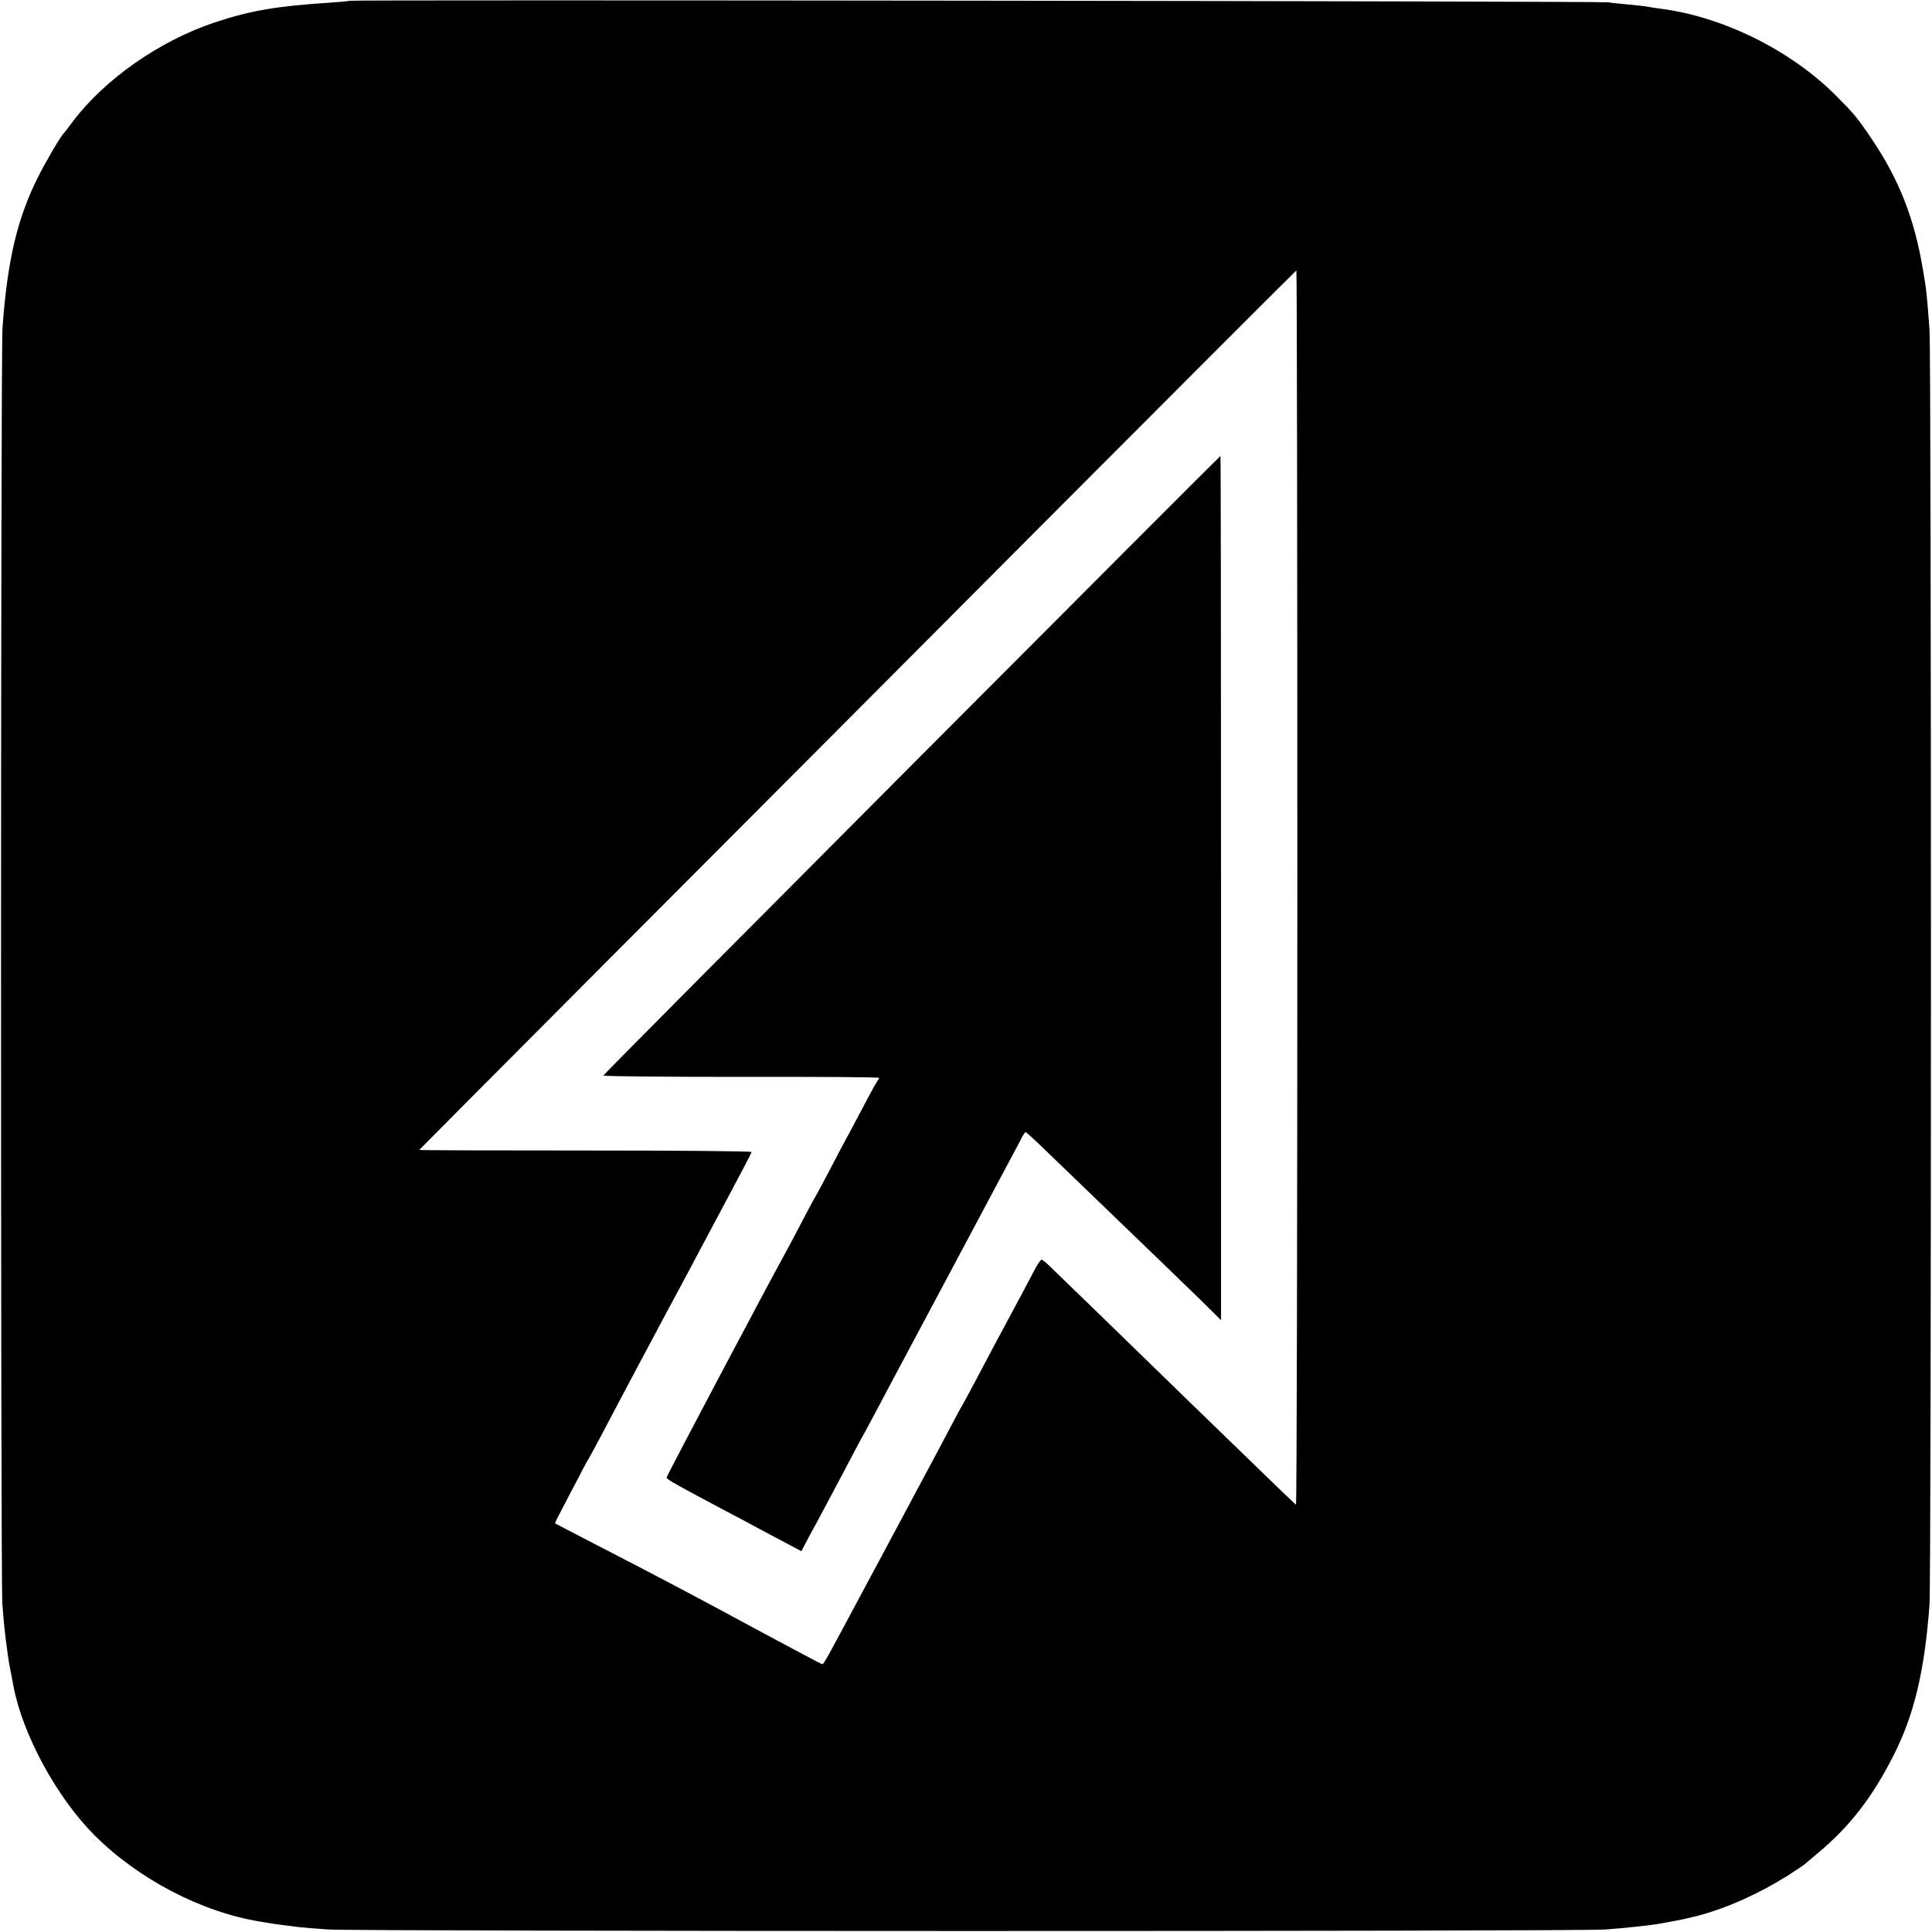
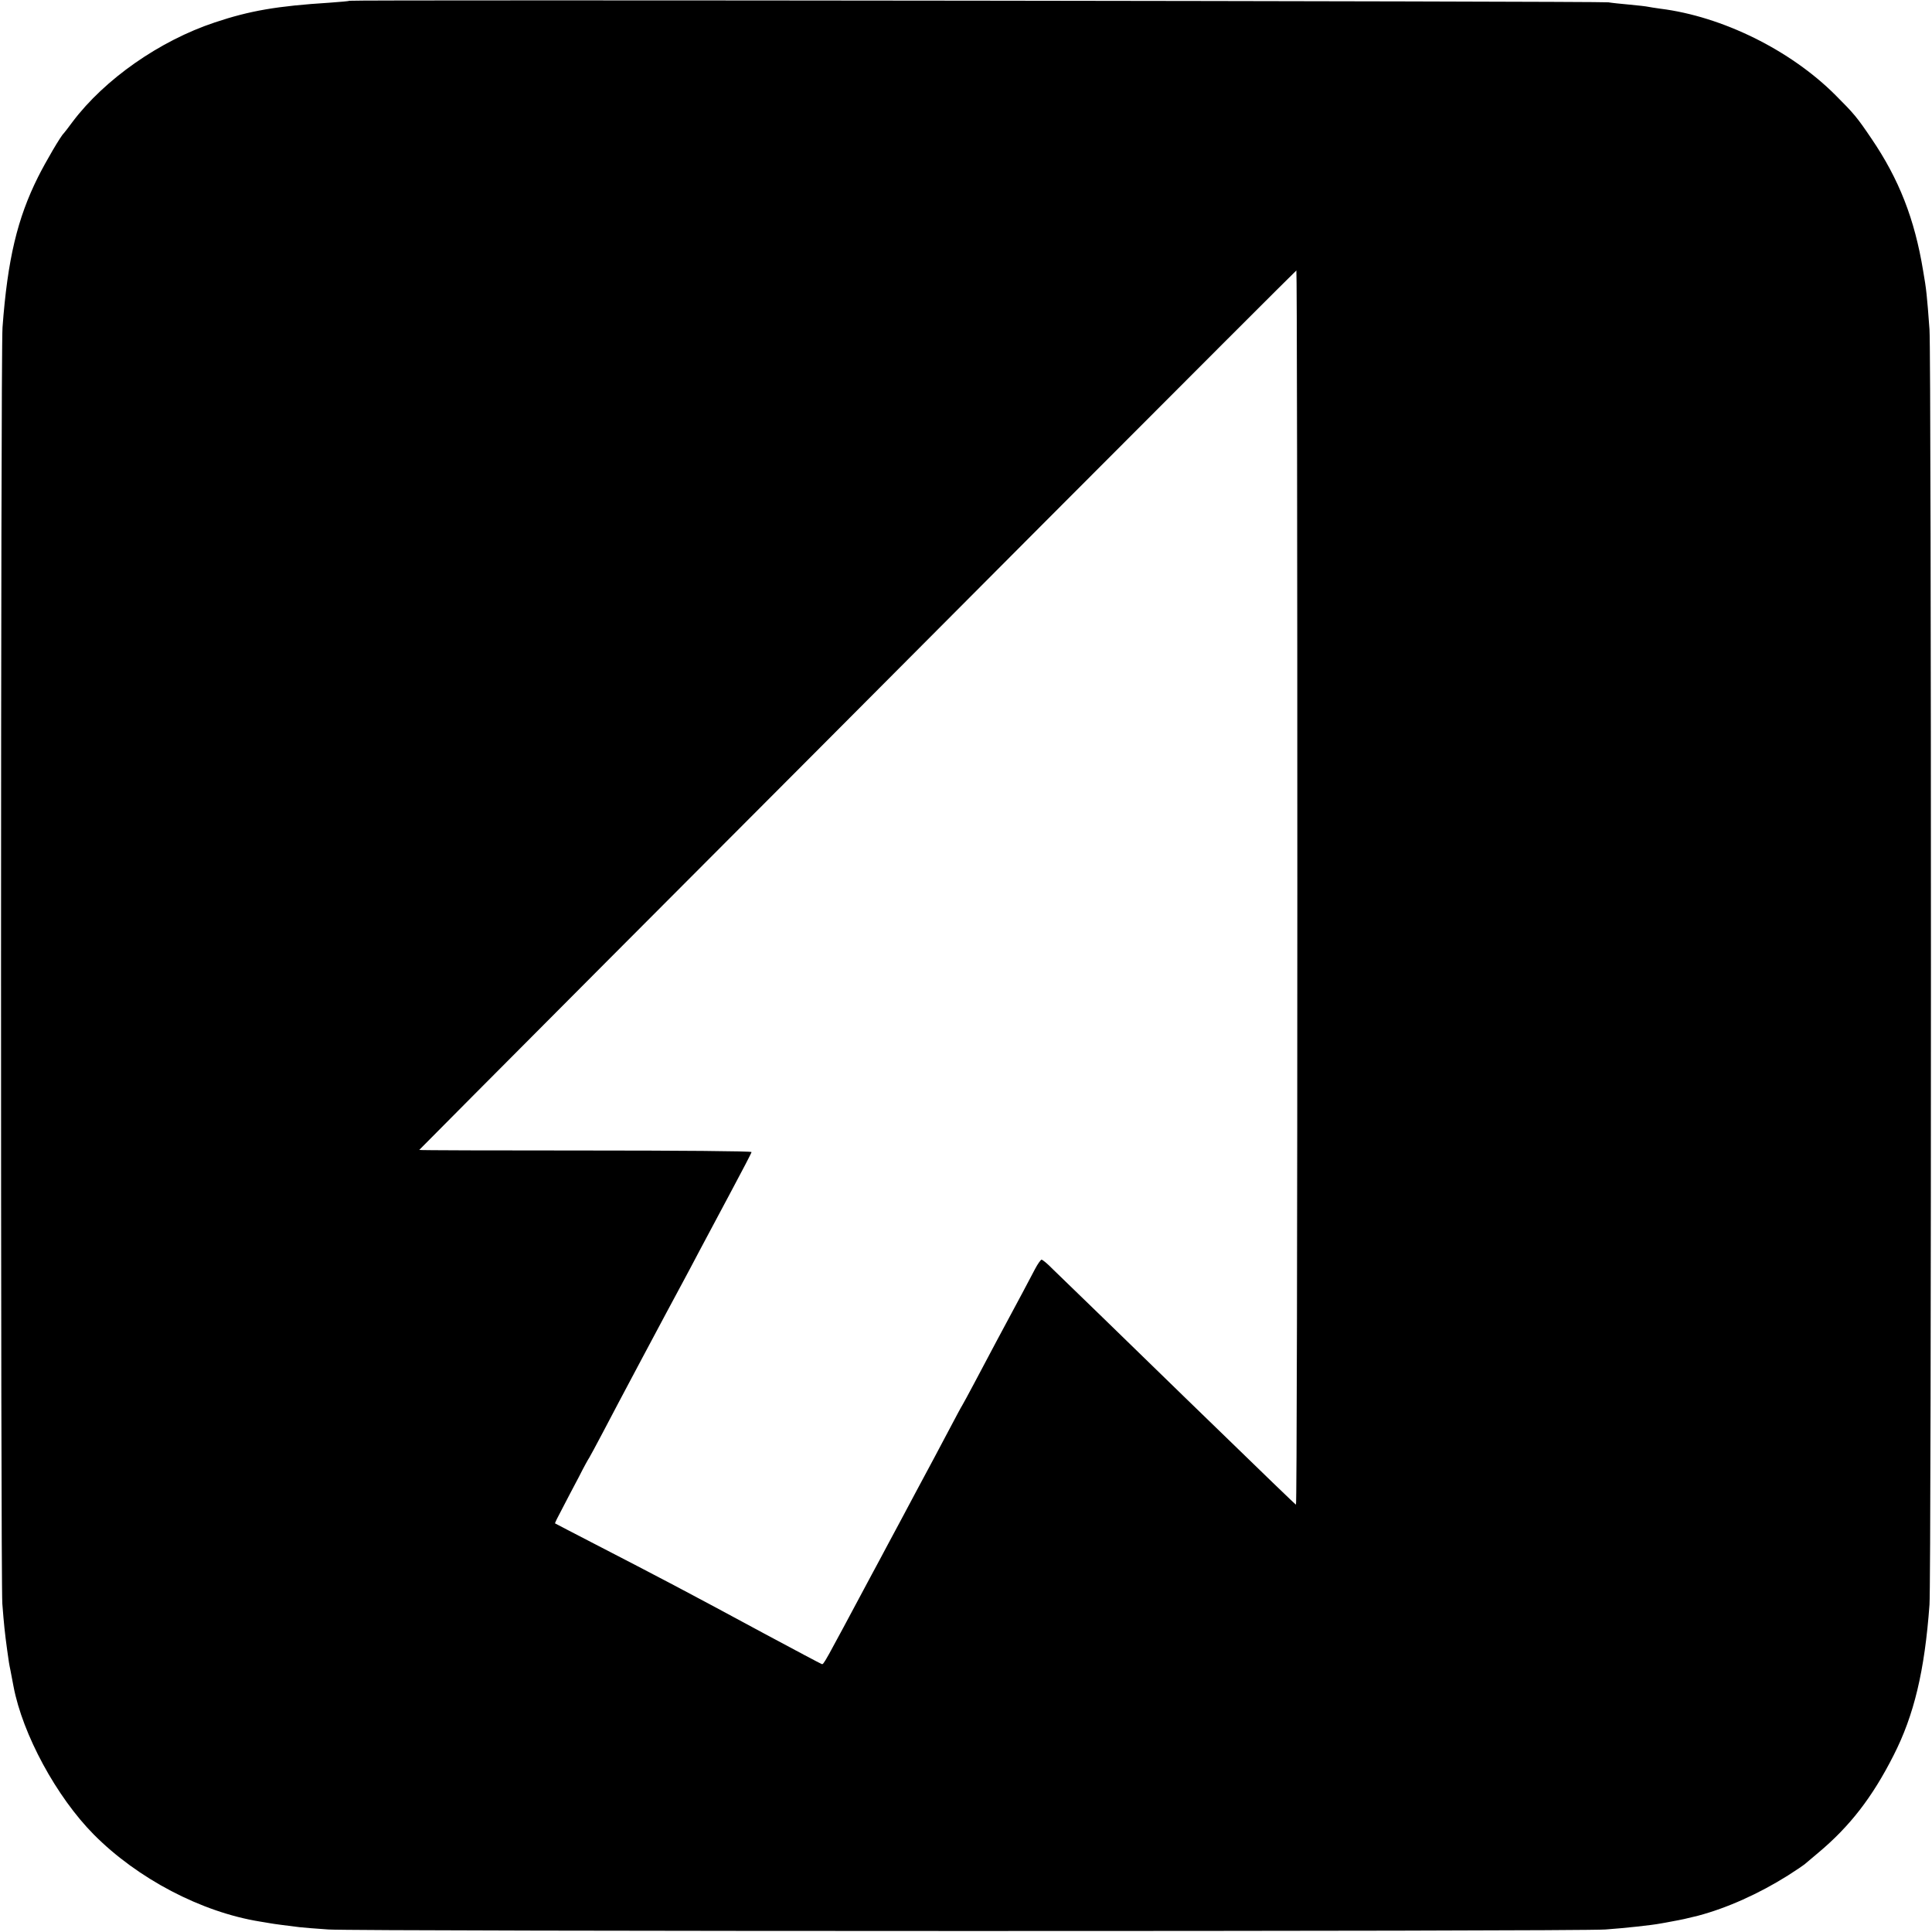
<svg xmlns="http://www.w3.org/2000/svg" version="1" width="1333.333" height="1333.333" viewBox="0 0 1000 1000">
  <path d="M180.9.4c-.2.2-4.9.6-10.4 1-26.9 1.7-41.1 4.1-59.3 10.2C82.6 21.1 54.2 41 37.6 63c-2.2 3-4.3 5.7-4.6 6-1.5 1.3-9.3 14.6-13.3 22.6C9 113 3.9 134.2 1.3 169.5.3 182.3.3 816 1.2 830c.8 10.4 1.3 15.3 2.5 24 .9 6.5 1 7.2 1.7 10.5.3 1.6 1 5.4 1.6 8.4 4.7 24.8 22.2 57.1 41.5 76.6 22.7 22.9 55.7 40.2 86.1 45.1 2.1.3 4.6.8 5.4.9 1.5.3 8.5 1.2 15 2 1.9.2 8.7.8 15 1.2 14.7 1 647 1.1 661 0 9.7-.7 23.8-2.2 28.5-3.1 1.1-.2 3.6-.6 5.5-1 6-1.1 7.3-1.4 13.8-3 15.1-4 31.6-11.4 46.7-20.9 4.4-2.8 8.2-5.4 8.5-5.7.3-.3 3.4-2.9 7-5.9 16.5-13.8 28.1-28.8 39.1-50.5 10.6-20.8 16.1-43.7 18.6-78 1-13.2 1-647.1 0-660.1-1.3-17.6-1.6-20.7-3.3-30.4-4.4-26.8-12.5-47.4-26.7-68.3-7.5-11.1-9-12.9-18.7-22.6-23.3-23.3-58.6-40.7-90.6-44.7-2.7-.4-5.6-.8-6.4-1-.8-.2-5.1-.7-9.5-1.1-4.4-.4-9.3-.9-11-1.2C829.1.6 181.6-.2 180.9.4zm490.6 459.1c0 175.7-.3 319.4-.7 319.3-.6-.3-12.4-11.7-56.8-54.8-27.4-26.7-64.8-63-69.2-67.2-2.6-2.7-5.2-4.8-5.7-4.8-.4 0-2 2.2-3.4 4.9s-4.3 8.2-6.5 12.3c-8.4 15.6-19.2 35.8-24.7 46.3-3.2 6-6.1 11.4-6.5 12-.4.5-3.5 6.4-7 13s-11 20.8-16.8 31.5c-5.7 10.7-12.3 23.1-14.7 27.5-2.3 4.4-6.1 11.4-8.3 15.5-25.3 47.3-24.8 46.6-25.9 46.3-.4-.1-13.8-7.2-29.8-15.8-39.8-21.5-53.7-28.8-88-46.5-11-5.7-20.1-10.4-20.2-10.5-.2-.1 1.5-3.5 3.7-7.6 2.1-4.1 6-11.5 8.6-16.4 2.5-5 5-9.5 5.4-10 .4-.6 3.5-6.4 7-13 5.9-11.4 34.5-65.1 41.5-78 1.8-3.3 5.6-10.5 8.5-16 2.9-5.5 10.2-19.1 16.1-30.2 6-11.2 10.9-20.6 10.9-21 0-.5-38.7-.8-86-.8s-86-.1-86-.3c0-.1 43.9-44.2 97.5-98 53.6-53.7 155.7-156.1 226.7-227.4C612.3 198.5 670.7 140.1 671 140c.3 0 .5 143.8.5 319.5z" />
-   <path d="M472 395.9c-87.7 88-159.6 160.3-159.7 160.8-.2.4 31.9.7 71.2.7 39.3-.1 71.5.1 71.5.5s-.4 1.1-.9 1.6c-.4.6-3.3 5.7-6.3 11.5-3.1 5.8-6.9 13-8.5 16-1.7 3-6.1 11.3-9.8 18.5-3.7 7.1-7.1 13.4-7.5 14-.4.5-3.6 6.4-7 13s-7.3 13.8-8.5 16C395.7 668.2 345 764 345 764.8c0 .9 5.2 3.8 32 18 4.7 2.4 10.8 5.7 13.5 7.2 2.8 1.5 9.4 5 14.7 7.8l9.6 5.1 2.2-4.2c1.2-2.3 4-7.6 6.3-11.7 2.2-4.1 5.4-10.2 7.2-13.5 1.8-3.3 5.8-11 9-17 3.2-6.1 6.5-12.4 7.5-14 .9-1.7 4-7.3 6.7-12.5 5.9-11.1 6.6-12.5 33.3-62.5 23.7-44.5 27.4-51.4 34.9-65.5 3.1-5.8 6.3-11.7 7-13.3.8-1.5 1.7-2.7 2-2.7.3 0 5.6 4.8 11.6 10.7 9.9 9.6 36.6 35.2 60.8 58.6 5.1 4.9 13.6 13.2 19 18.4l9.7 9.6V459.6c0-123-.1-223.6-.3-223.6-.2 0-72.1 72-159.7 159.9z" />
</svg>